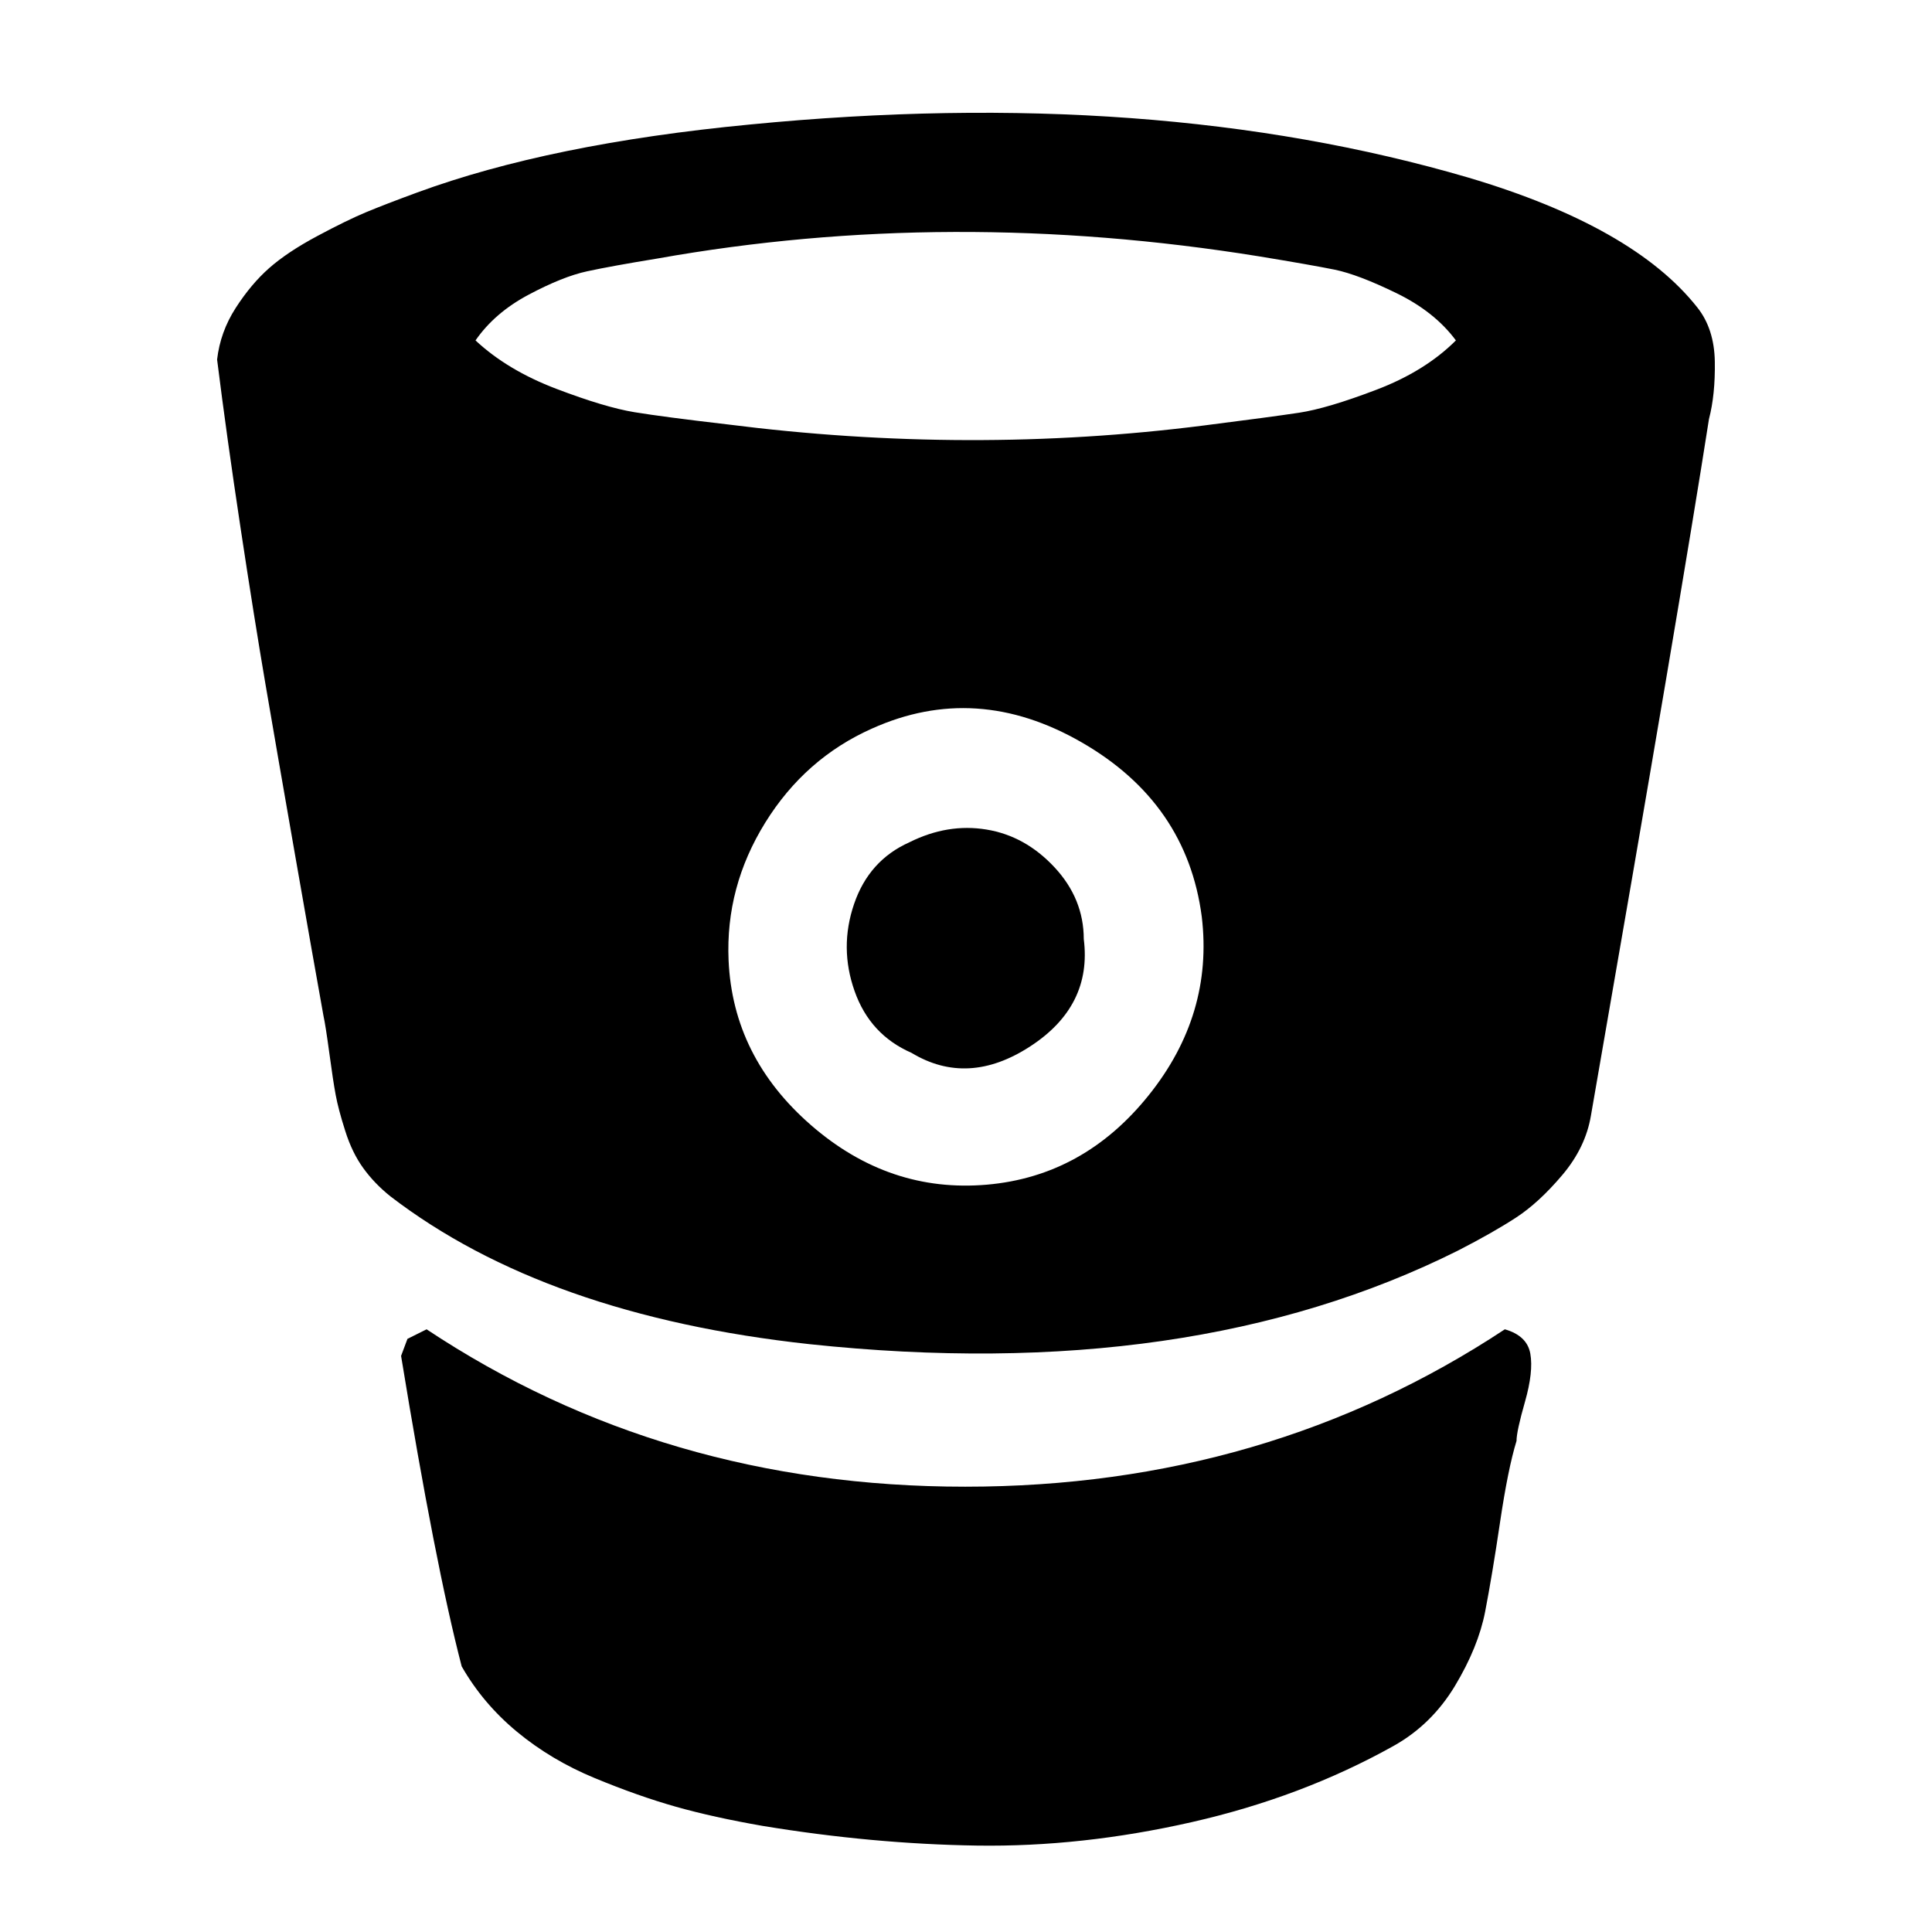
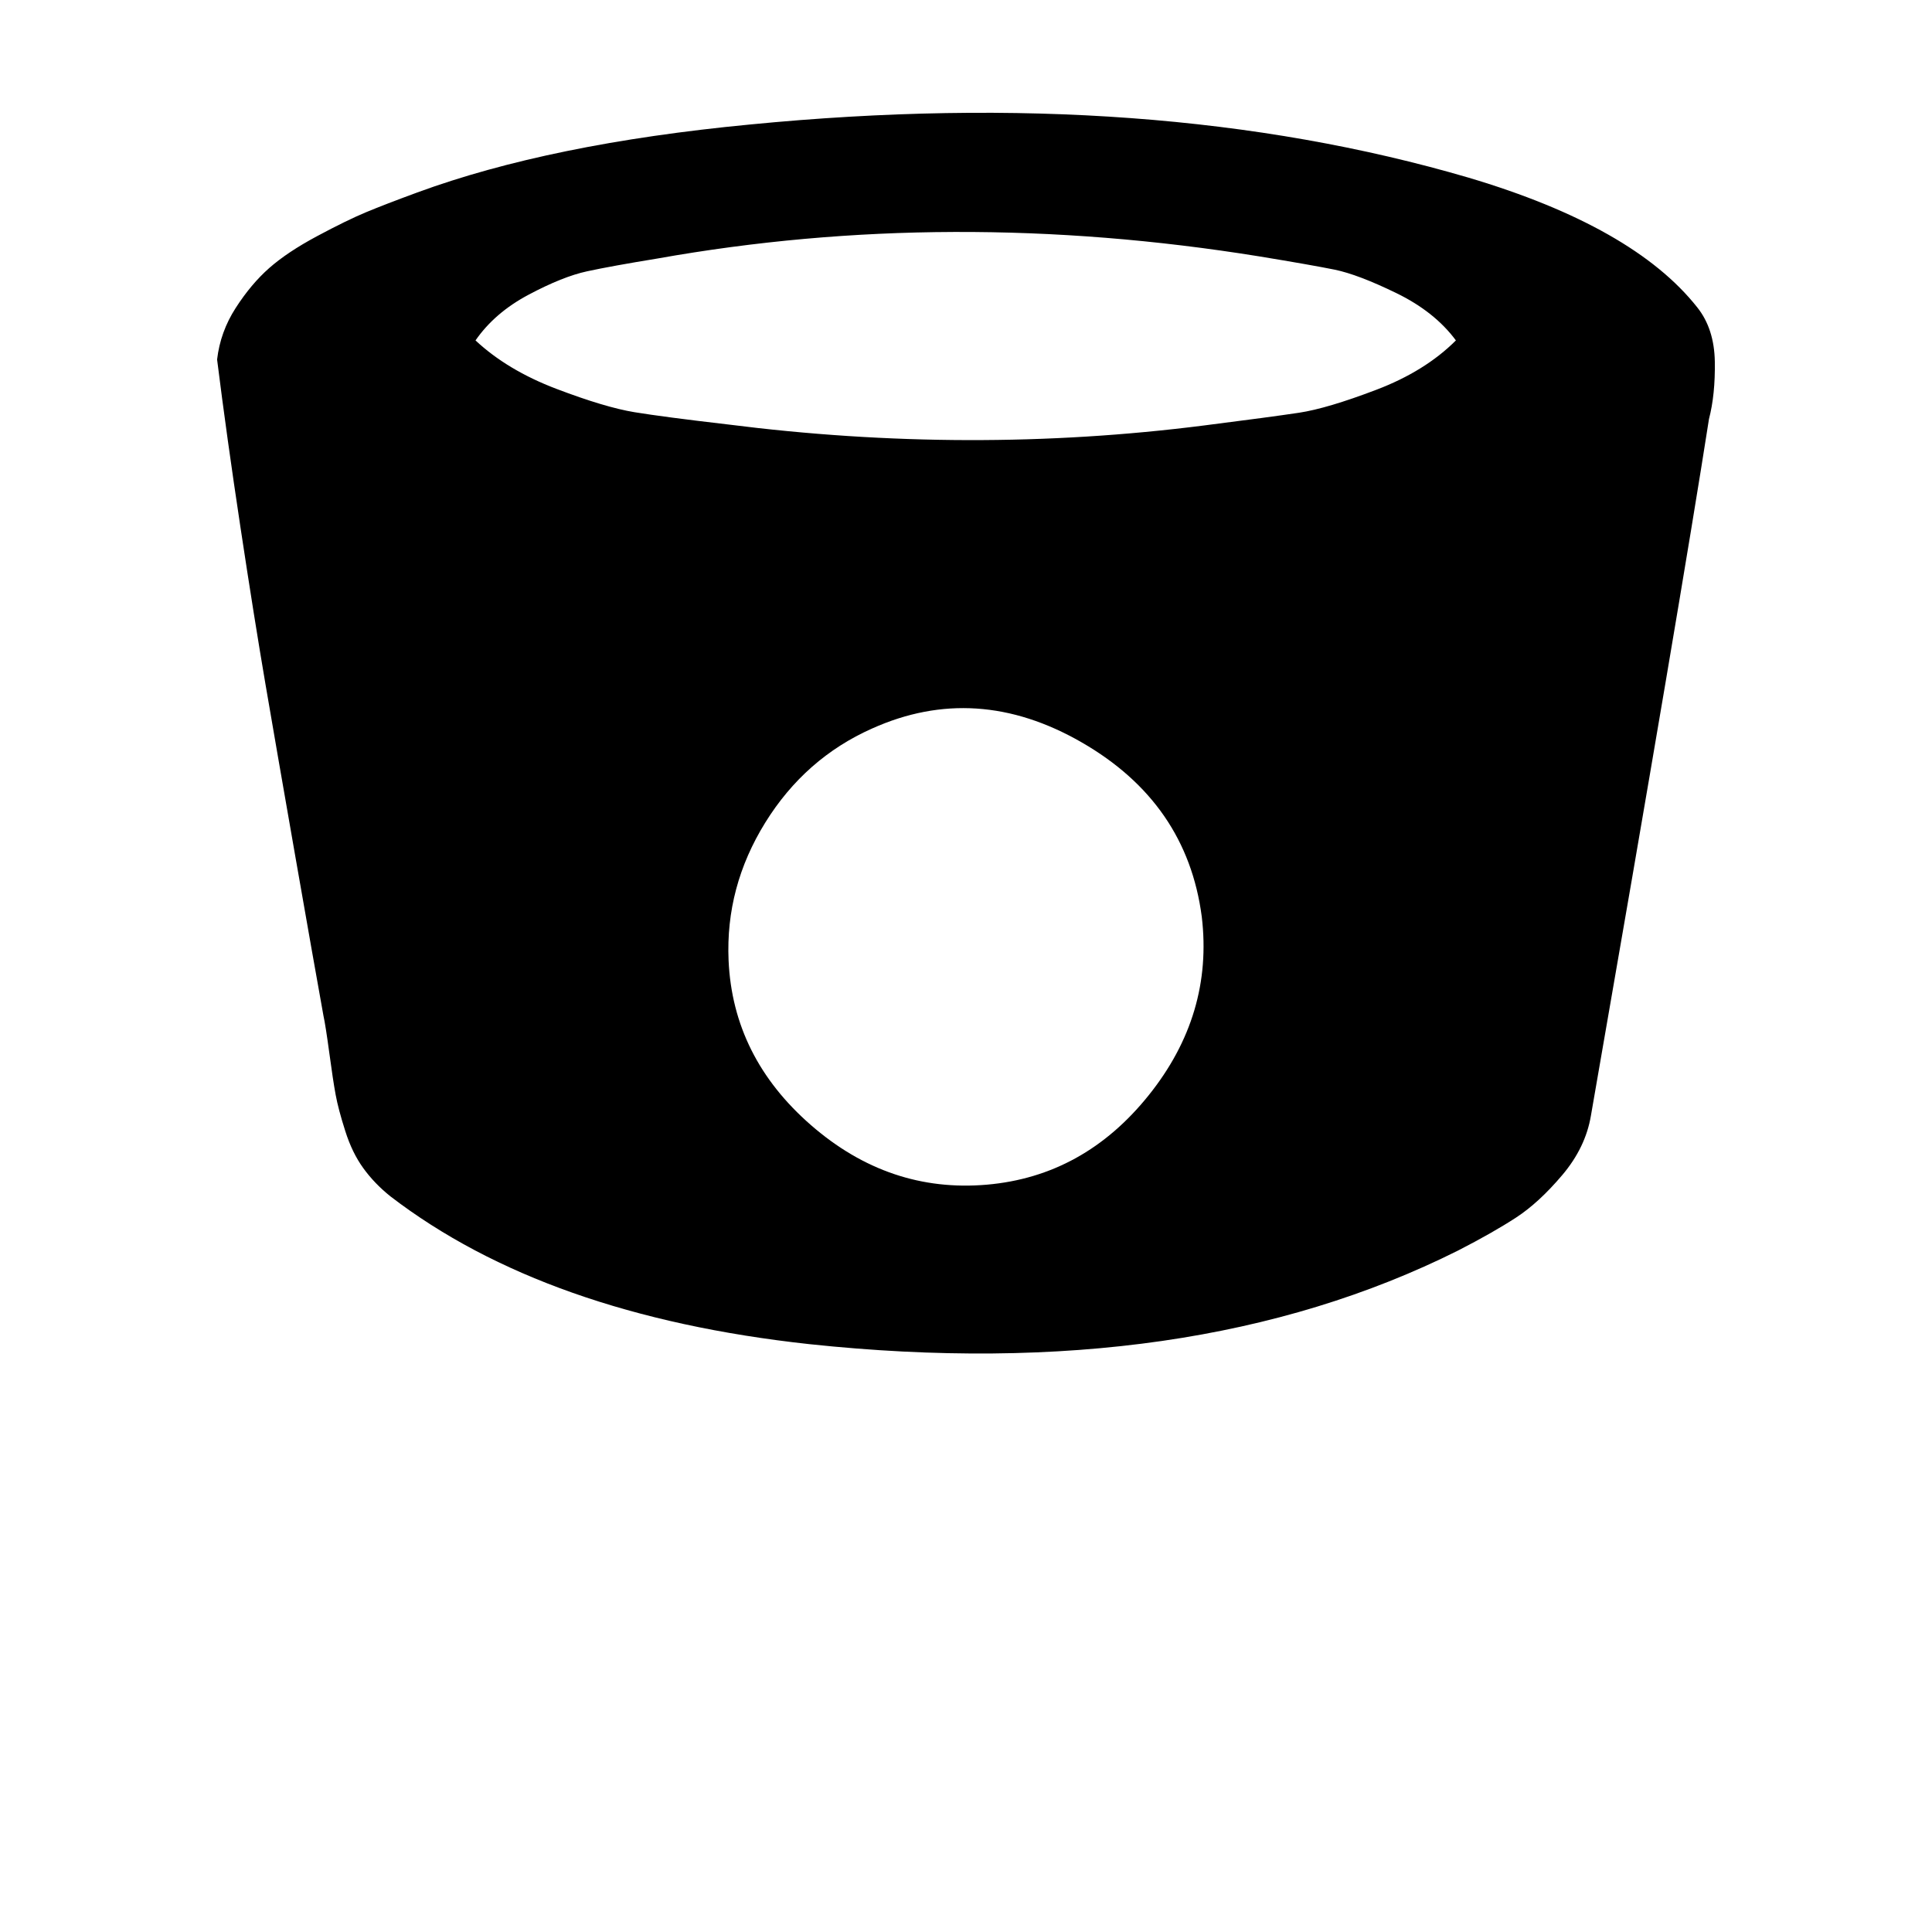
<svg xmlns="http://www.w3.org/2000/svg" version="1.1" id="Capa_1" x="0px" y="0px" viewBox="0 0 100 100" style="enable-background:new 0 0 100 100;" xml:space="preserve">
  <g>
-     <path d="M77.89,68.805c-8.22,5.431-17.53,8.146-27.932,8.146c-10.402,0-19.695-2.715-27.877-8.146l-0.991,0.494l-0.33,0.882   c1.174,7.192,2.22,12.549,3.137,16.071c0.734,1.284,1.688,2.412,2.862,3.384c1.174,0.972,2.513,1.772,4.018,2.395   c1.504,0.623,2.908,1.118,4.21,1.486c1.302,0.368,2.798,0.697,4.486,0.991c3.779,0.623,7.476,0.963,11.09,1.019   c3.614,0.054,7.32-0.35,11.118-1.213c3.798-0.862,7.274-2.174,10.43-3.934c1.321-0.735,2.385-1.772,3.192-3.109   c0.807-1.342,1.329-2.623,1.568-3.853c0.238-1.23,0.496-2.769,0.771-4.625c0.275-1.851,0.559-3.255,0.853-4.21   c0-0.331,0.146-1.008,0.44-2.036c0.293-1.028,0.385-1.853,0.275-2.477C79.101,69.447,78.66,69.024,77.89,68.805z" />
    <path d="M13.742,35.422c0.385,2.257,0.899,5.22,1.541,8.89c0.641,3.67,1.128,6.422,1.458,8.256   c0.073,0.329,0.174,0.974,0.303,1.926c0.128,0.955,0.238,1.679,0.33,2.174c0.091,0.495,0.256,1.12,0.496,1.87   c0.238,0.755,0.55,1.395,0.935,1.926c0.385,0.533,0.853,1.019,1.404,1.46c5.357,4.111,12.585,6.658,21.685,7.649   c13.135,1.395,24.327-0.219,33.573-4.844c1.211-0.621,2.21-1.191,3-1.705c0.789-0.514,1.587-1.247,2.394-2.201   c0.807-0.952,1.302-1.982,1.486-3.083c3.118-17.905,5.155-29.921,6.109-36.05c0.22-0.843,0.321-1.834,0.303-2.971   c-0.019-1.137-0.322-2.072-0.908-2.808c-2.202-2.789-6.146-5.024-11.833-6.714c-10.897-3.193-23.3-4.109-37.206-2.752   c-6.899,0.66-12.641,1.836-17.227,3.522c-1.101,0.404-1.981,0.744-2.642,1.019c-0.66,0.275-1.505,0.688-2.532,1.238   c-1.028,0.55-1.853,1.101-2.477,1.651c-0.624,0.55-1.202,1.238-1.734,2.064c-0.532,0.826-0.853,1.716-0.963,2.67   c0.33,2.64,0.734,5.54,1.211,8.694C12.925,30.46,13.357,33.167,13.742,35.422z M59.452,56.696c-2.238,2.789-5.027,4.33-8.366,4.622   c-3.377,0.294-6.412-0.733-9.109-3.081c-2.697-2.348-4.119-5.192-4.266-8.531c-0.11-2.533,0.523-4.908,1.899-7.129   c1.376-2.219,3.22-3.842,5.531-4.87c3.596-1.615,7.21-1.376,10.843,0.716c3.633,2.09,5.705,5.1,6.219,9.025   C62.607,50.825,61.69,53.908,59.452,56.696z M27.364,15.252c1.174-0.624,2.182-1.028,3.027-1.21   c0.844-0.183,2.054-0.402,3.632-0.66c10.09-1.797,20.475-1.834,31.152-0.112c1.797,0.295,3.1,0.525,3.908,0.688   c0.807,0.166,1.871,0.57,3.192,1.213c1.321,0.643,2.348,1.458,3.082,2.449c-1.064,1.064-2.44,1.918-4.128,2.558   c-1.688,0.643-3.018,1.038-3.99,1.185c-0.973,0.146-2.614,0.368-4.926,0.66c-8.073,1.028-16.292,1.008-24.658-0.056   c-2.202-0.256-3.807-0.467-4.816-0.632c-1.01-0.166-2.358-0.568-4.045-1.21c-1.688-0.643-3.082-1.477-4.182-2.505   C25.273,16.666,26.189,15.875,27.364,15.252z" />
-     <path d="M54.581,44.891c-1.009-1.084-2.183-1.735-3.522-1.954c-1.34-0.221-2.669,0-3.99,0.66c-1.395,0.623-2.349,1.69-2.862,3.193   c-0.514,1.505-0.505,3.01,0.028,4.513c0.531,1.505,1.514,2.569,2.945,3.193c1.944,1.174,3.99,1.064,6.137-0.331   c2.146-1.393,3.073-3.246,2.779-5.558C56.094,47.213,55.59,45.974,54.581,44.891z" />
  </g>
</svg>